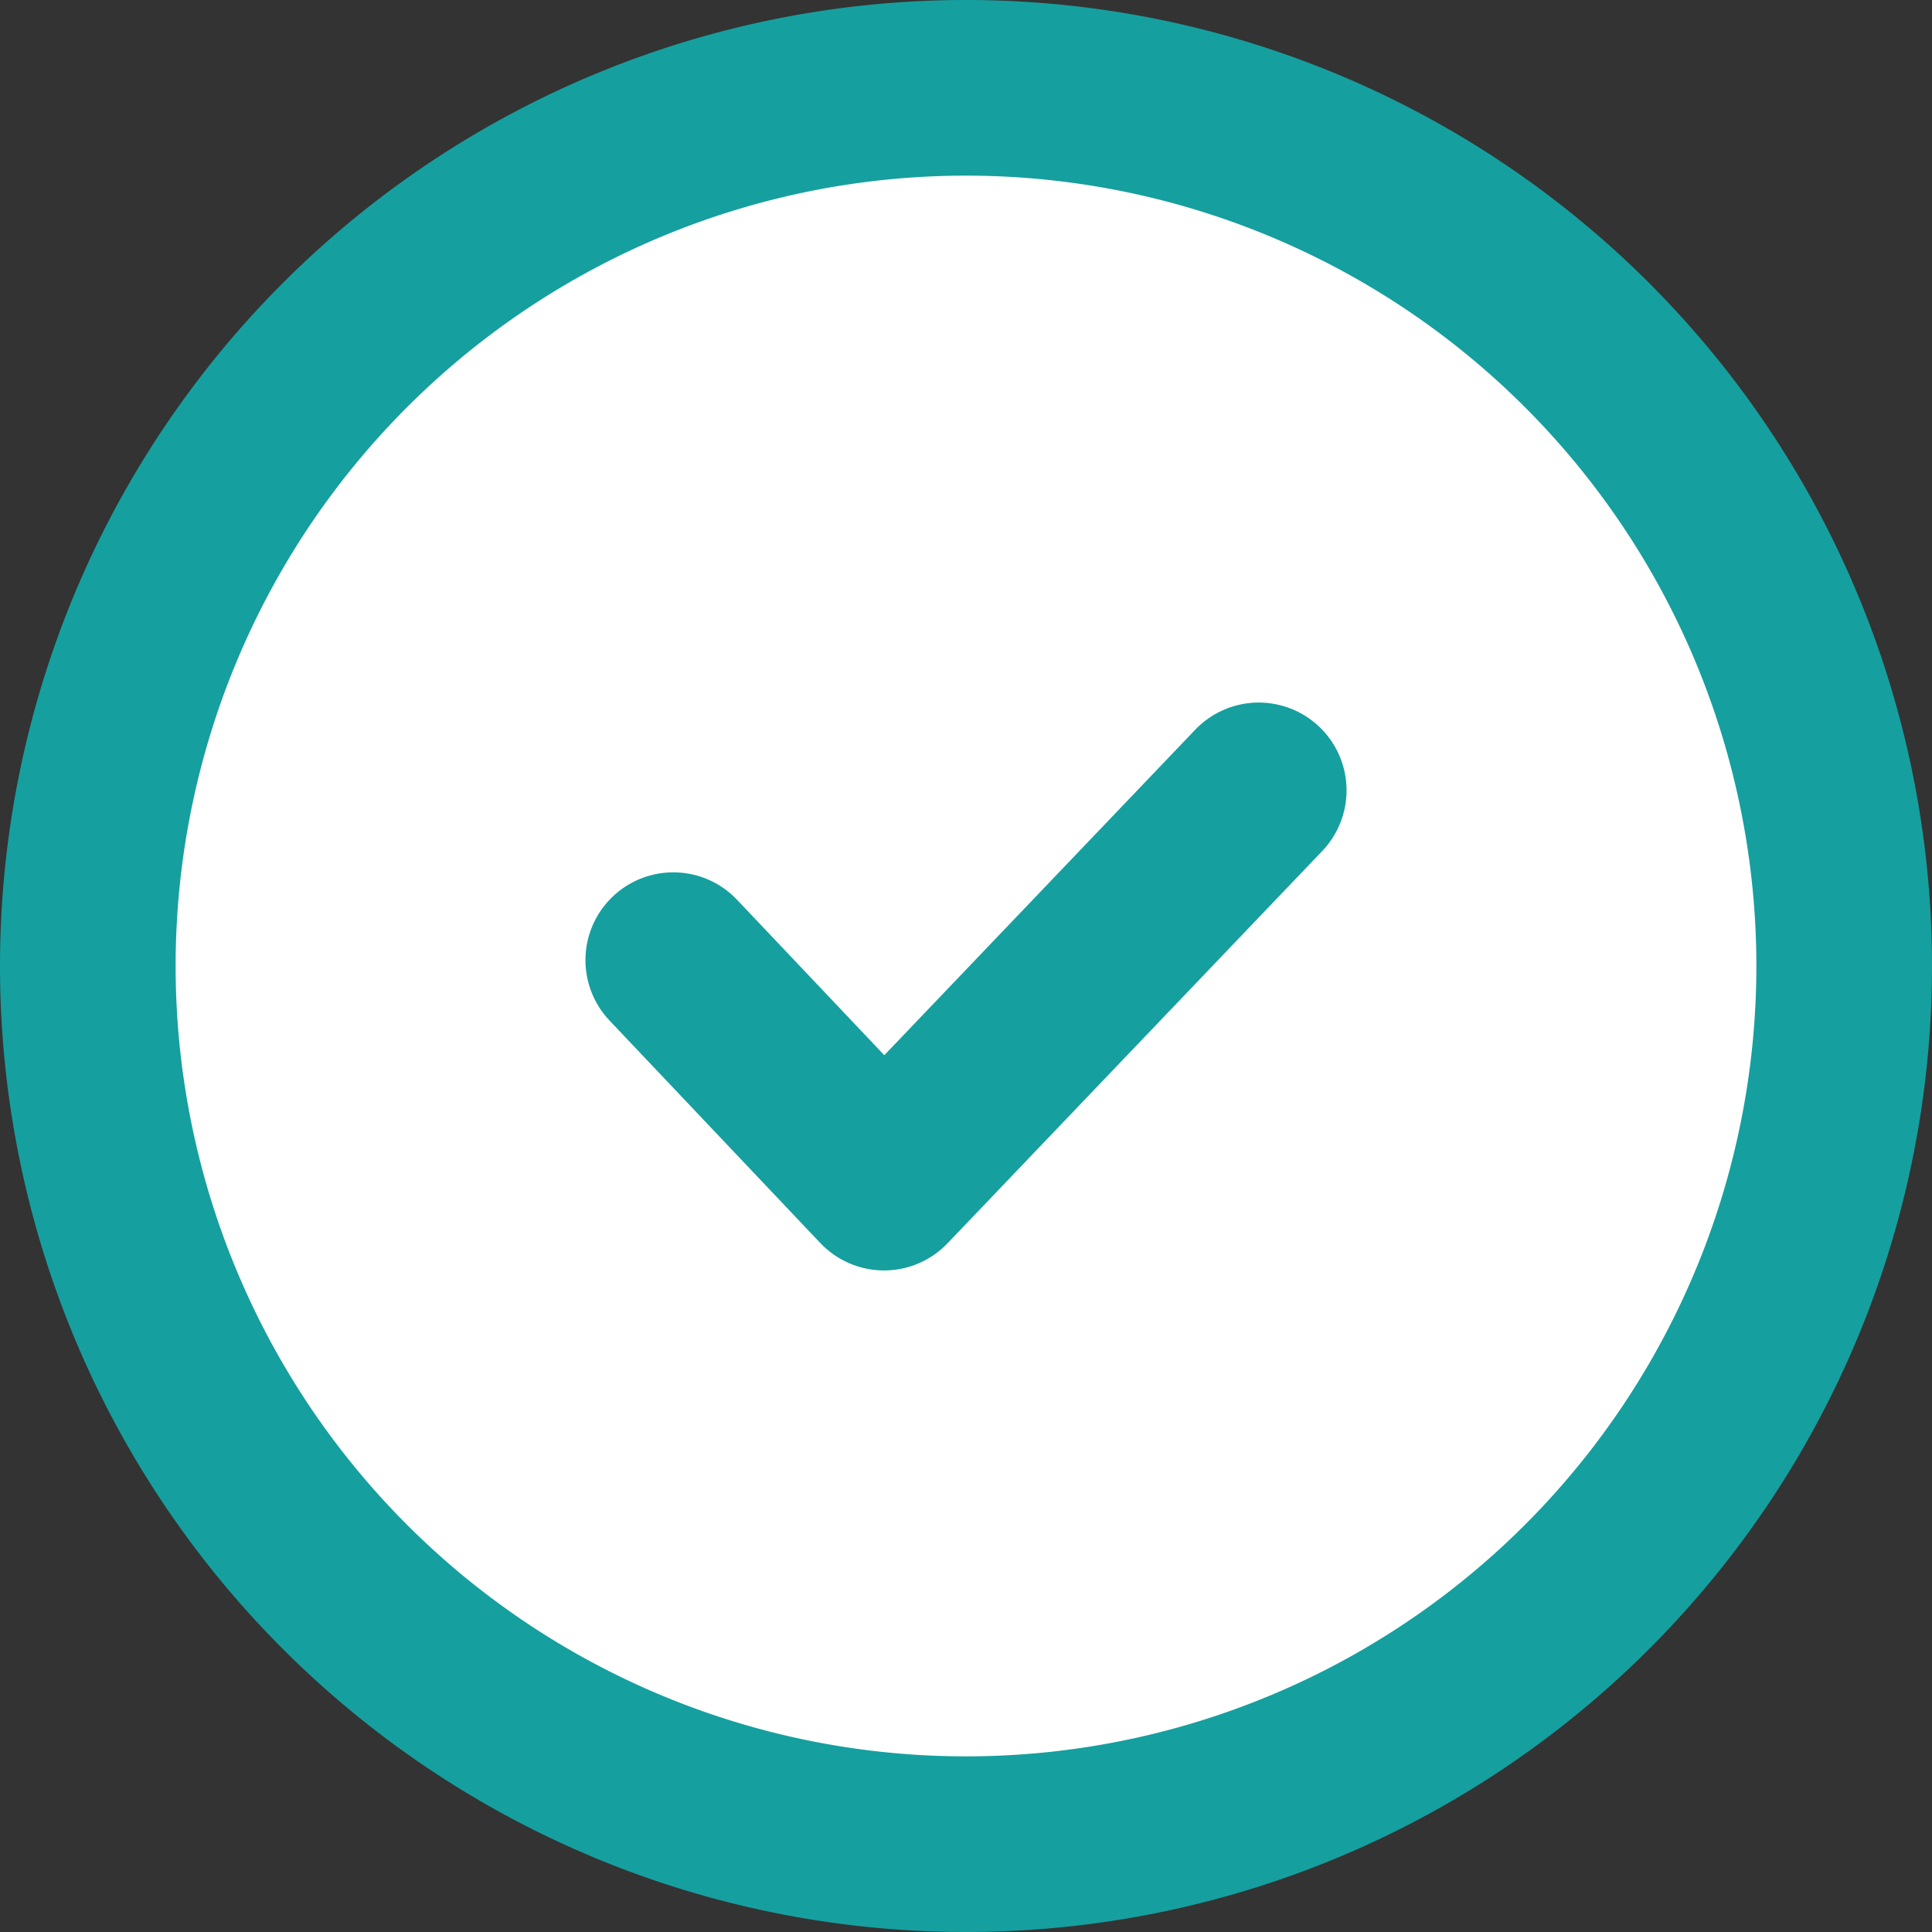
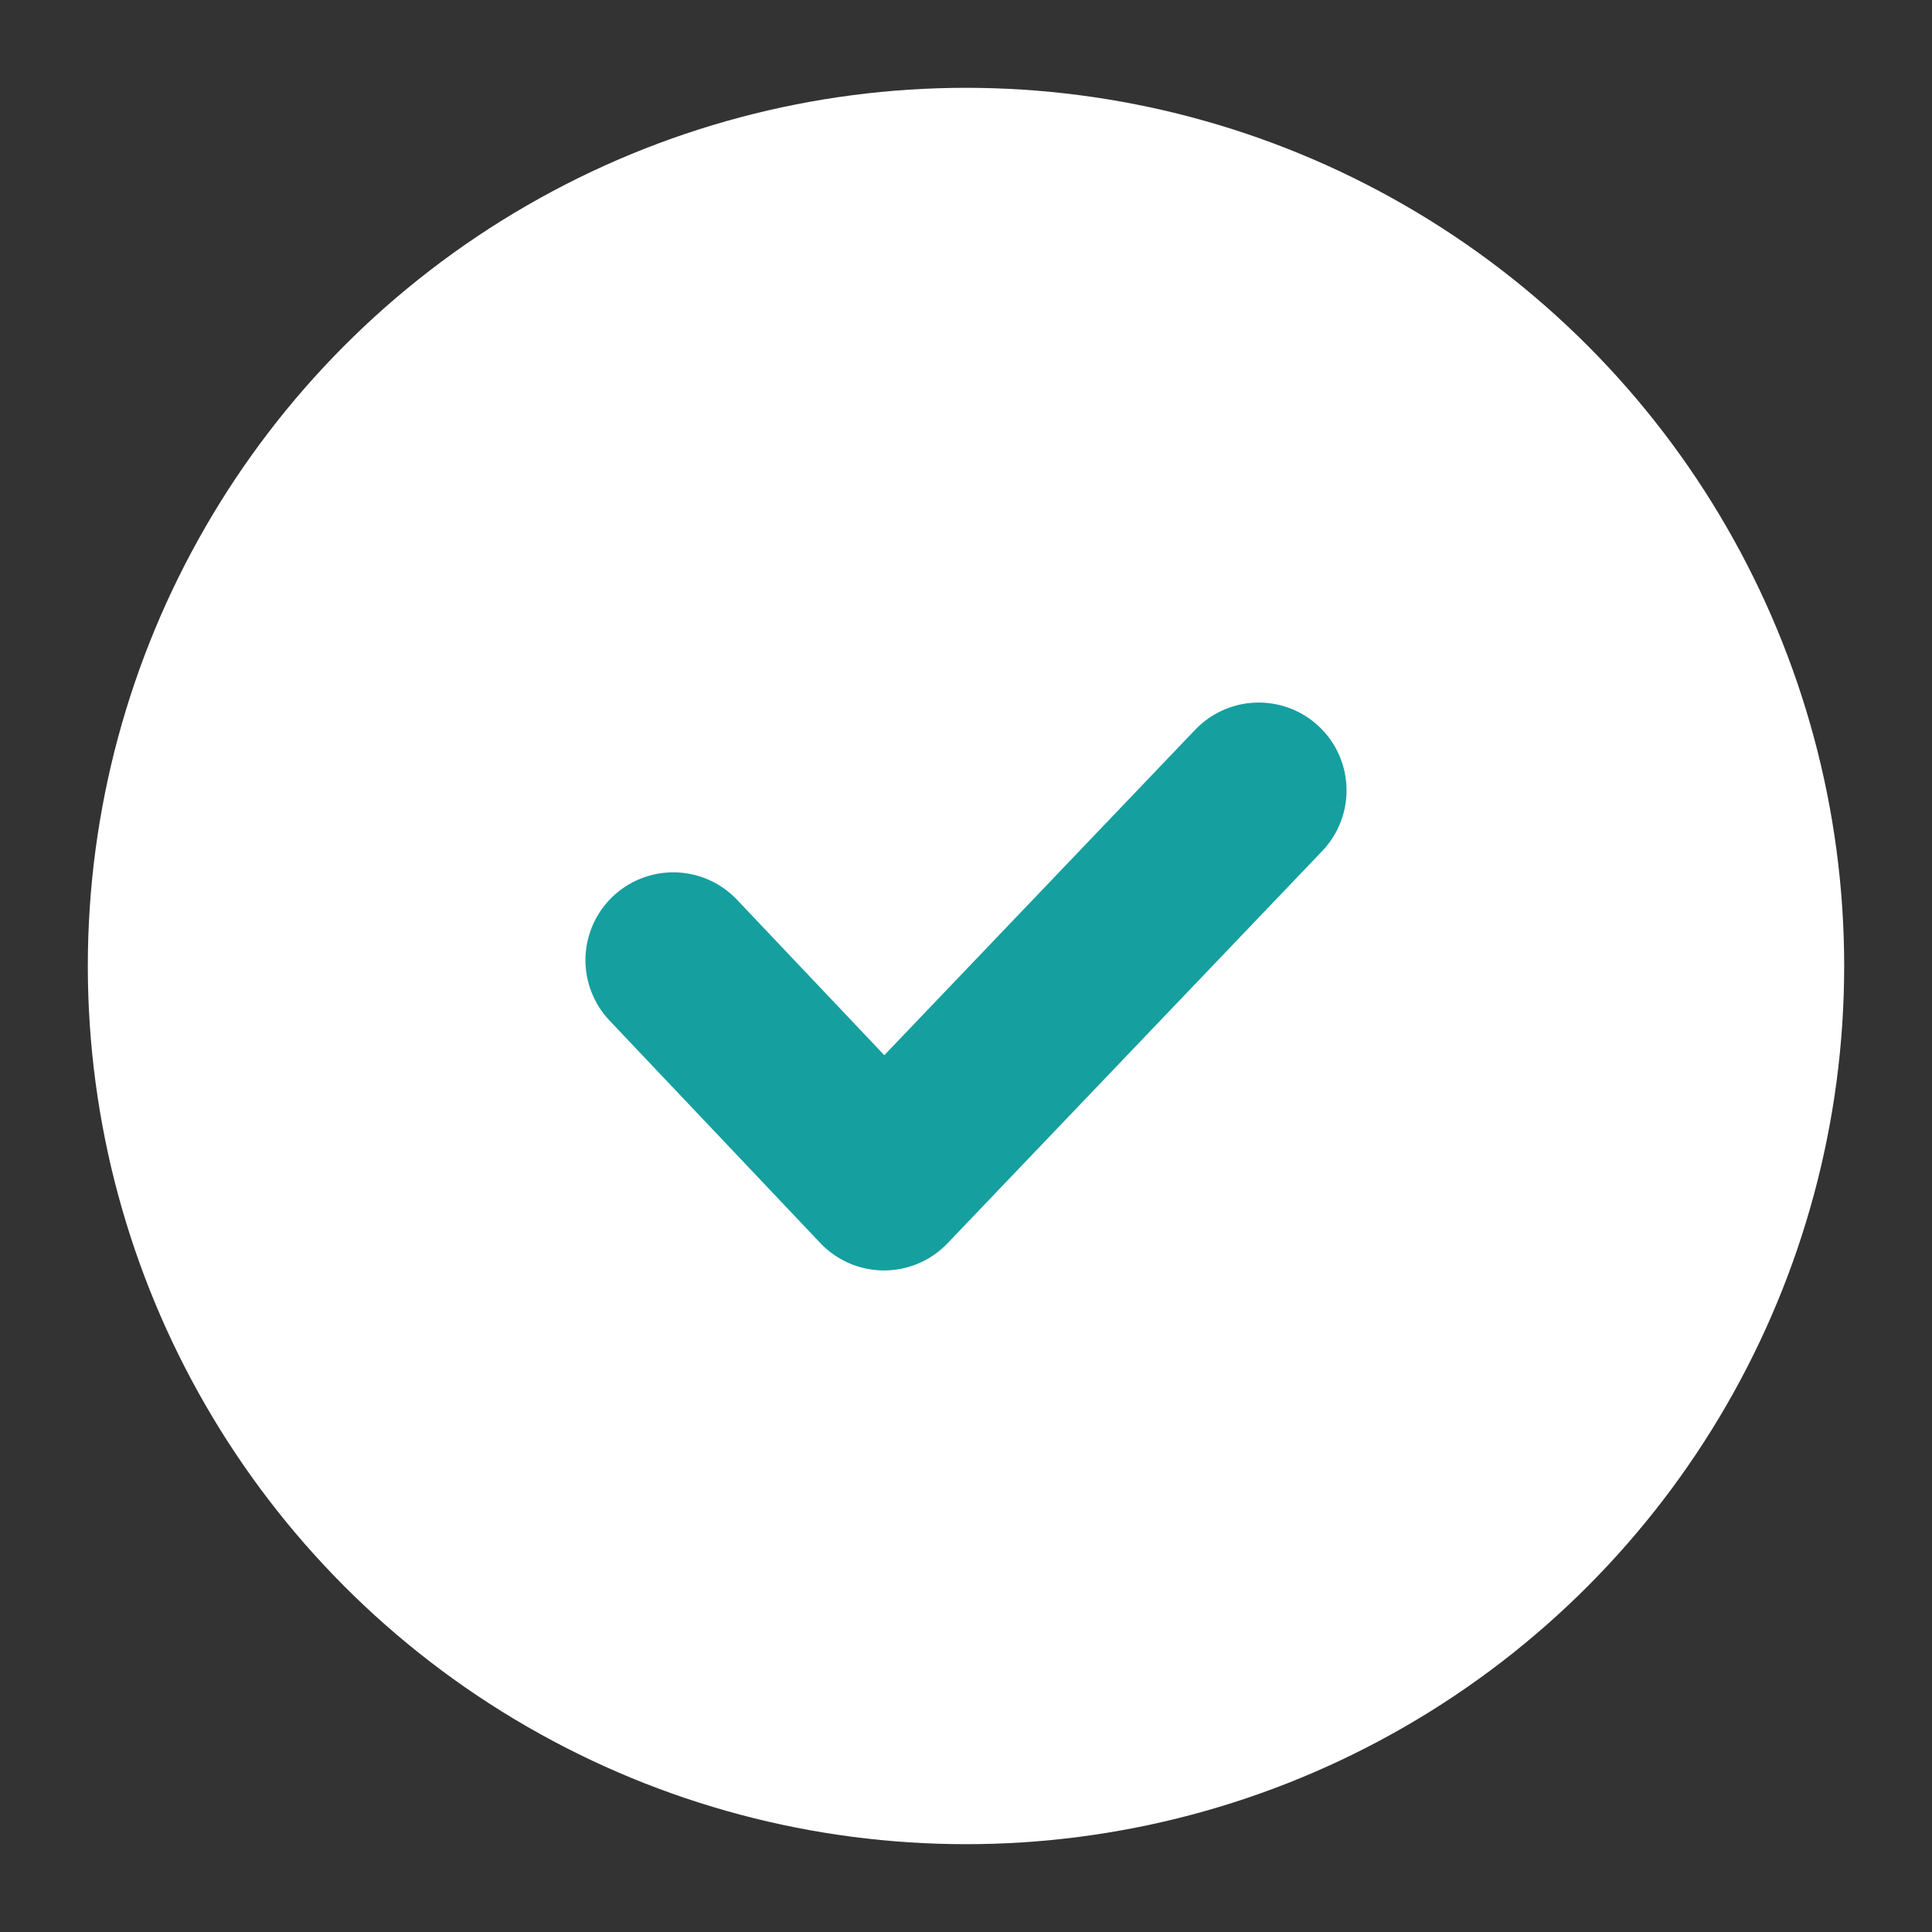
<svg xmlns="http://www.w3.org/2000/svg" id="Layer_1" data-name="Layer 1" viewBox="0 0 33 33">
  <rect x="0" y="0" width="33" height="33" fill="#333333" stroke="none" />
  <defs>
    <style>.cls-1{fill:#fff;}.cls-2{fill:#169f9f;}.cls-3{fill:none;stroke:#169f9f;stroke-linecap:round;stroke-linejoin:round;stroke-width:3px;}</style>
  </defs>
  <title>pin_power_on</title>
  <circle class="cls-1" cx="16.5" cy="16.5" r="15" />
-   <path class="cls-2" d="M16.5,33A16.5,16.5,0,1,1,33,16.5,16.5,16.5,0,0,1,16.5,33Zm0-30A13.5,13.5,0,1,0,30,16.5,13.5,13.5,0,0,0,16.5,3Z" transform="translate(0 0)" />
  <polyline class="cls-3" points="11.5 16.4 15.1 20.2 21.5 13.5" />
</svg>